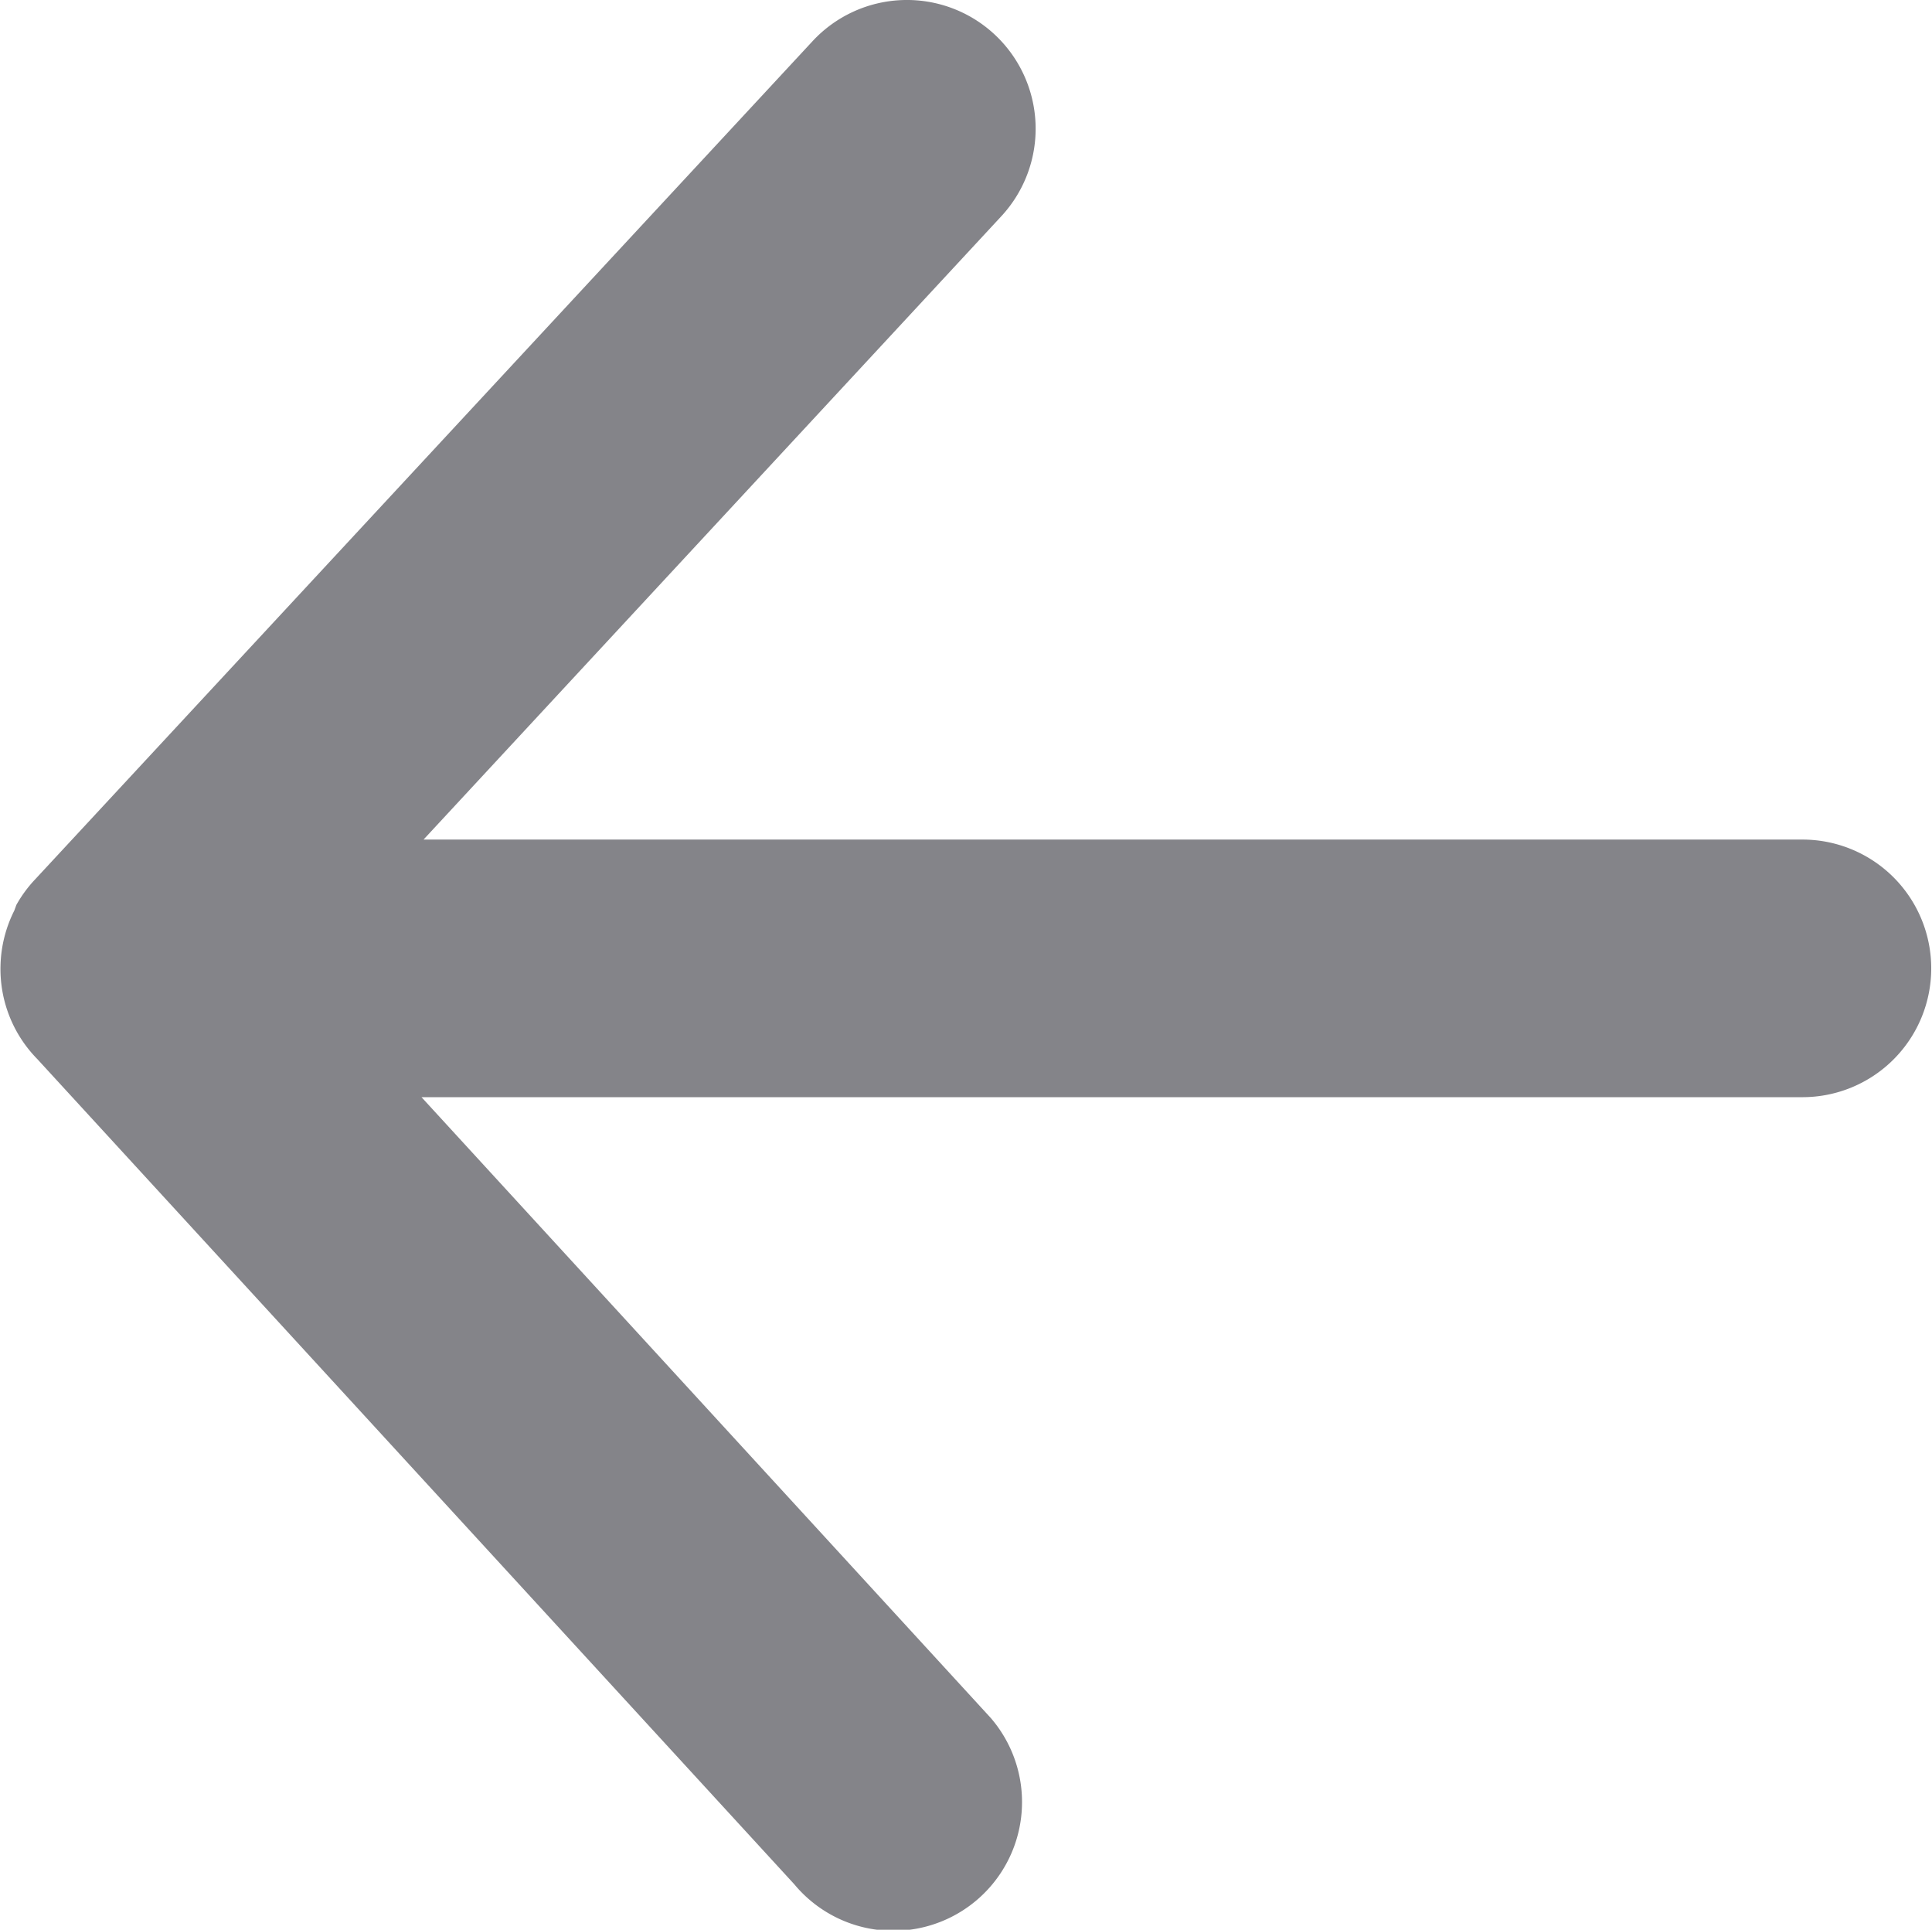
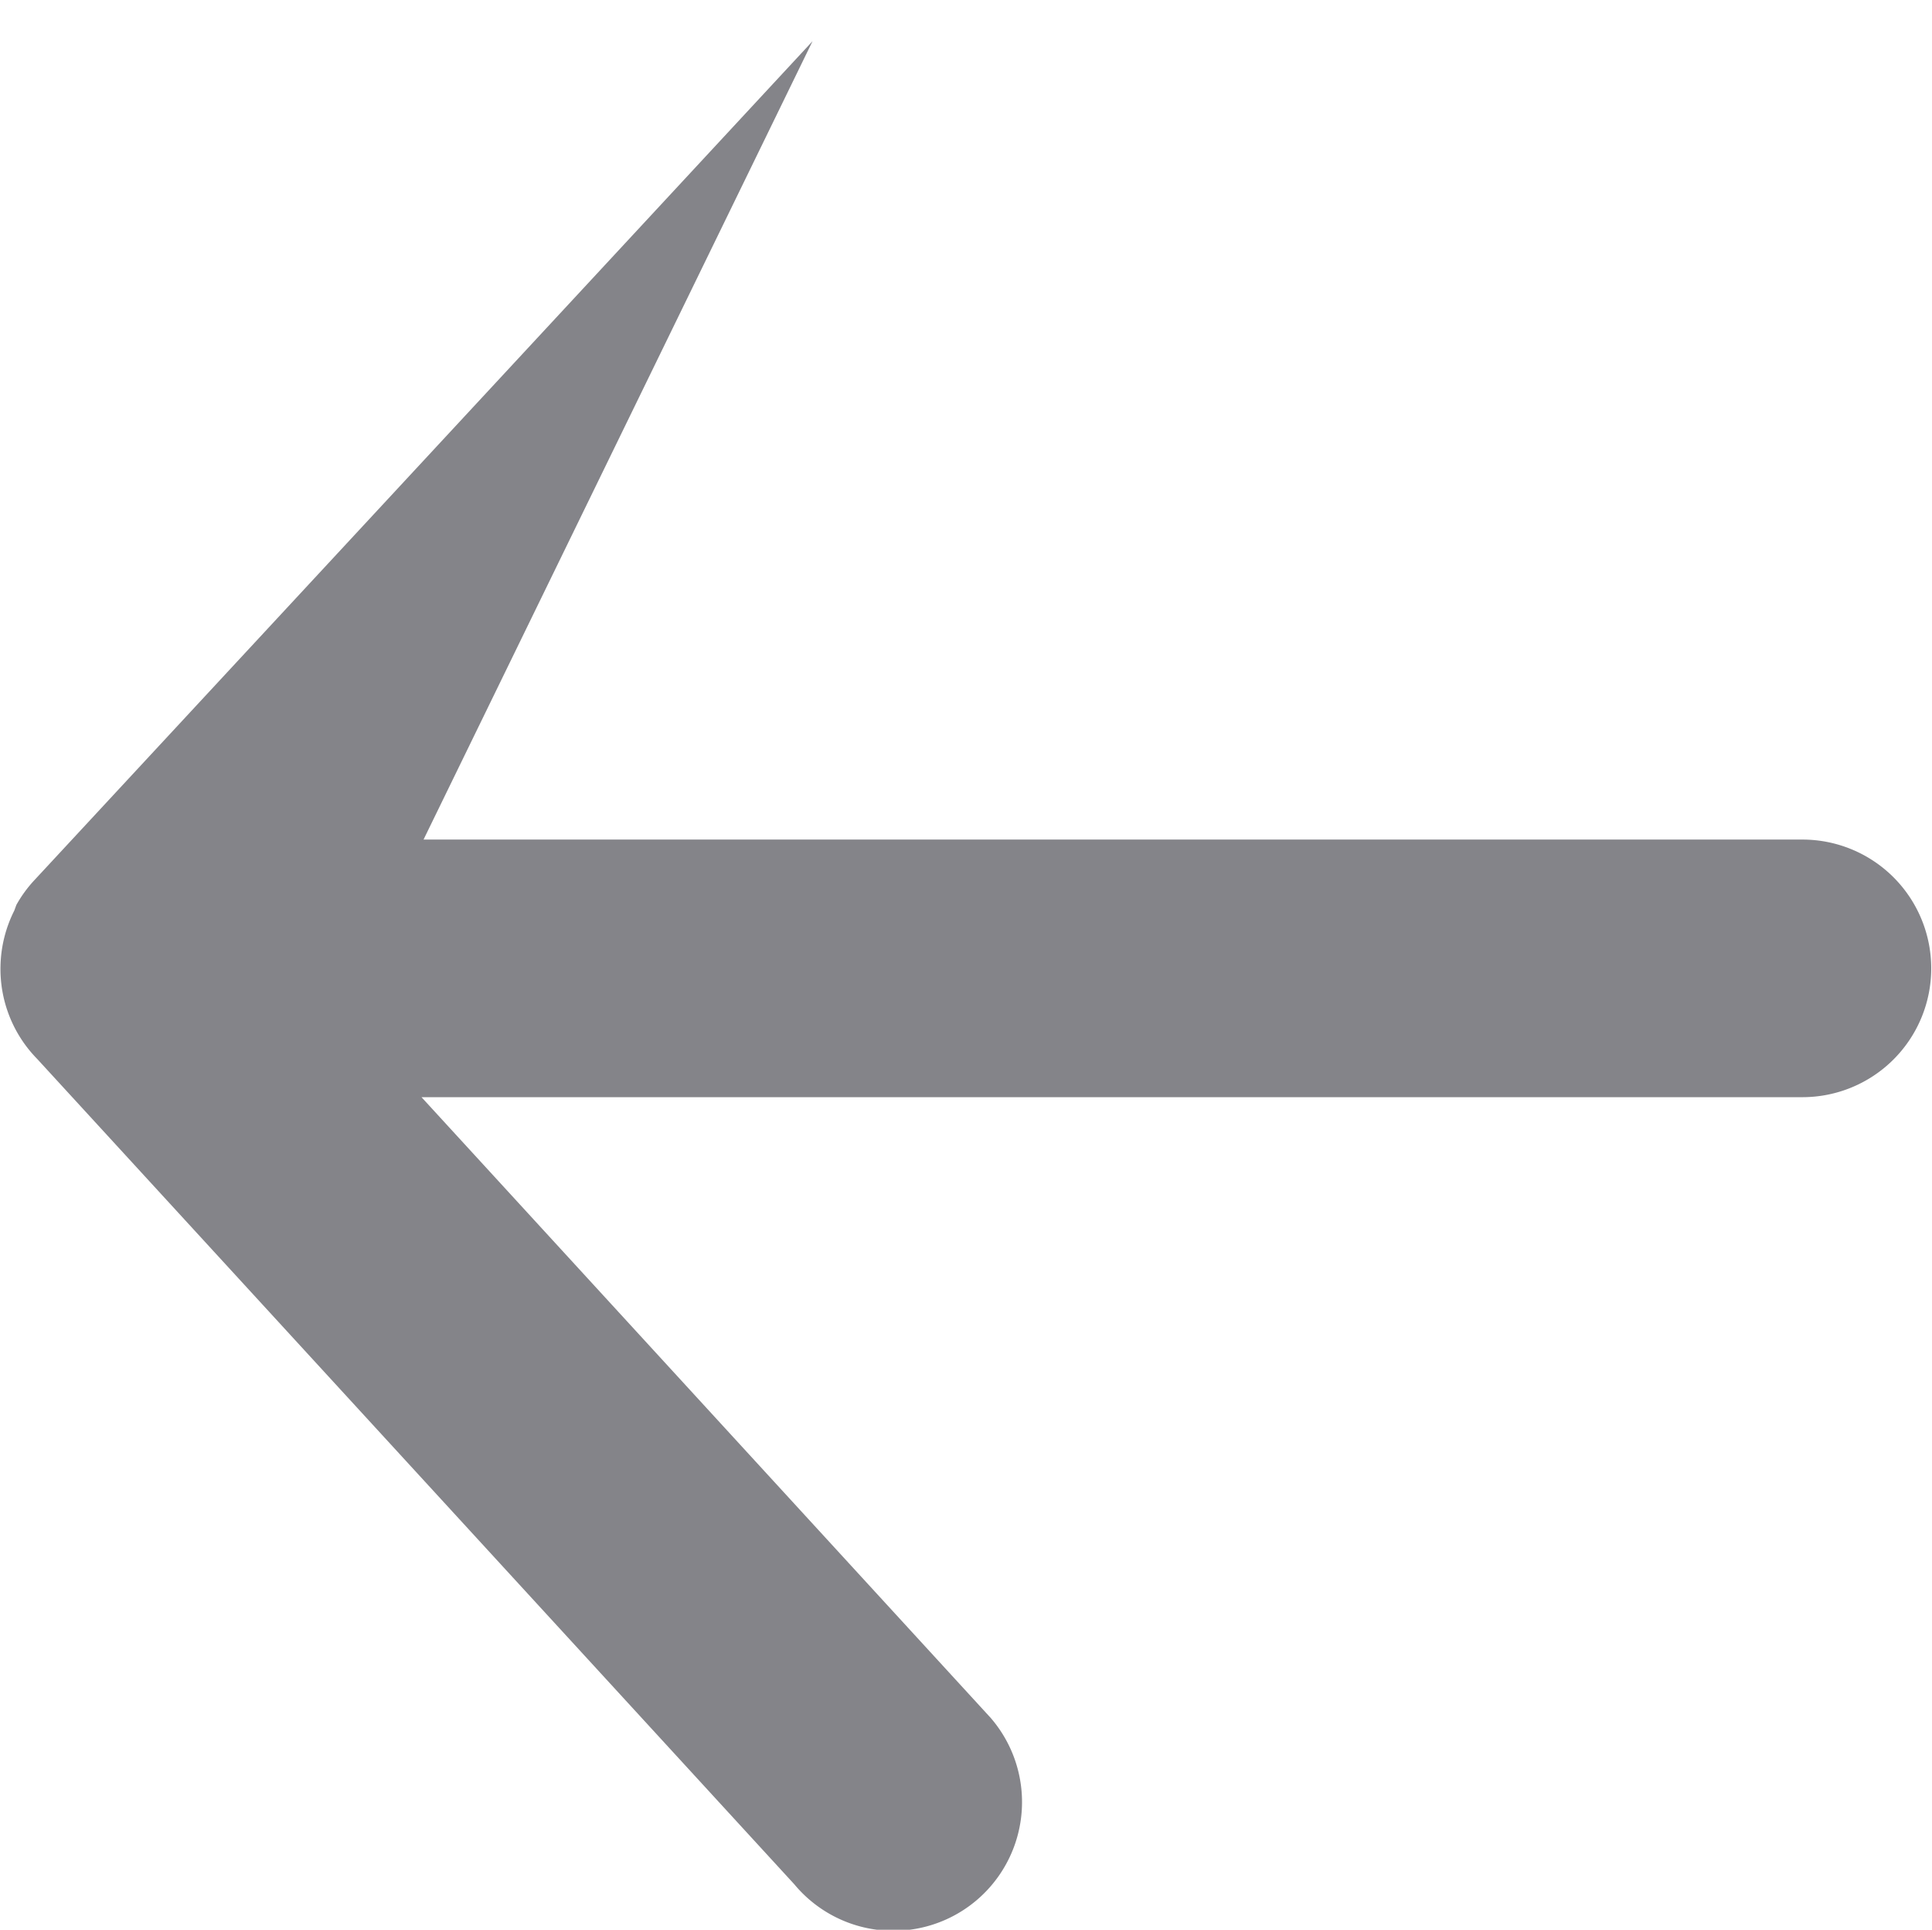
<svg xmlns="http://www.w3.org/2000/svg" width="11.349" height="11.334" viewBox="0 0 11.349 11.334">
-   <path id="back-svgrepo-com" d="M2.273,5.729,5.616,9.374a.756.756,0,1,1-1.153.978L.016,5.505A.754.754,0,0,1-.2,4.956h0a.758.758,0,0,1,.081-.323L-.107,4.6a.75.75,0,0,1,.112-.152L4.57-.473A.756.756,0,1,1,5.679.555L2.285,4.216h8.1a.756.756,0,1,1,0,1.513H2.273Z" transform="translate(0.203 0.715)" fill="#848489" />
+   <path id="back-svgrepo-com" d="M2.273,5.729,5.616,9.374a.756.756,0,1,1-1.153.978L.016,5.505A.754.754,0,0,1-.2,4.956h0a.758.758,0,0,1,.081-.323L-.107,4.6a.75.75,0,0,1,.112-.152L4.57-.473L2.285,4.216h8.1a.756.756,0,1,1,0,1.513H2.273Z" transform="translate(0.203 0.715)" fill="#848489" />
</svg>